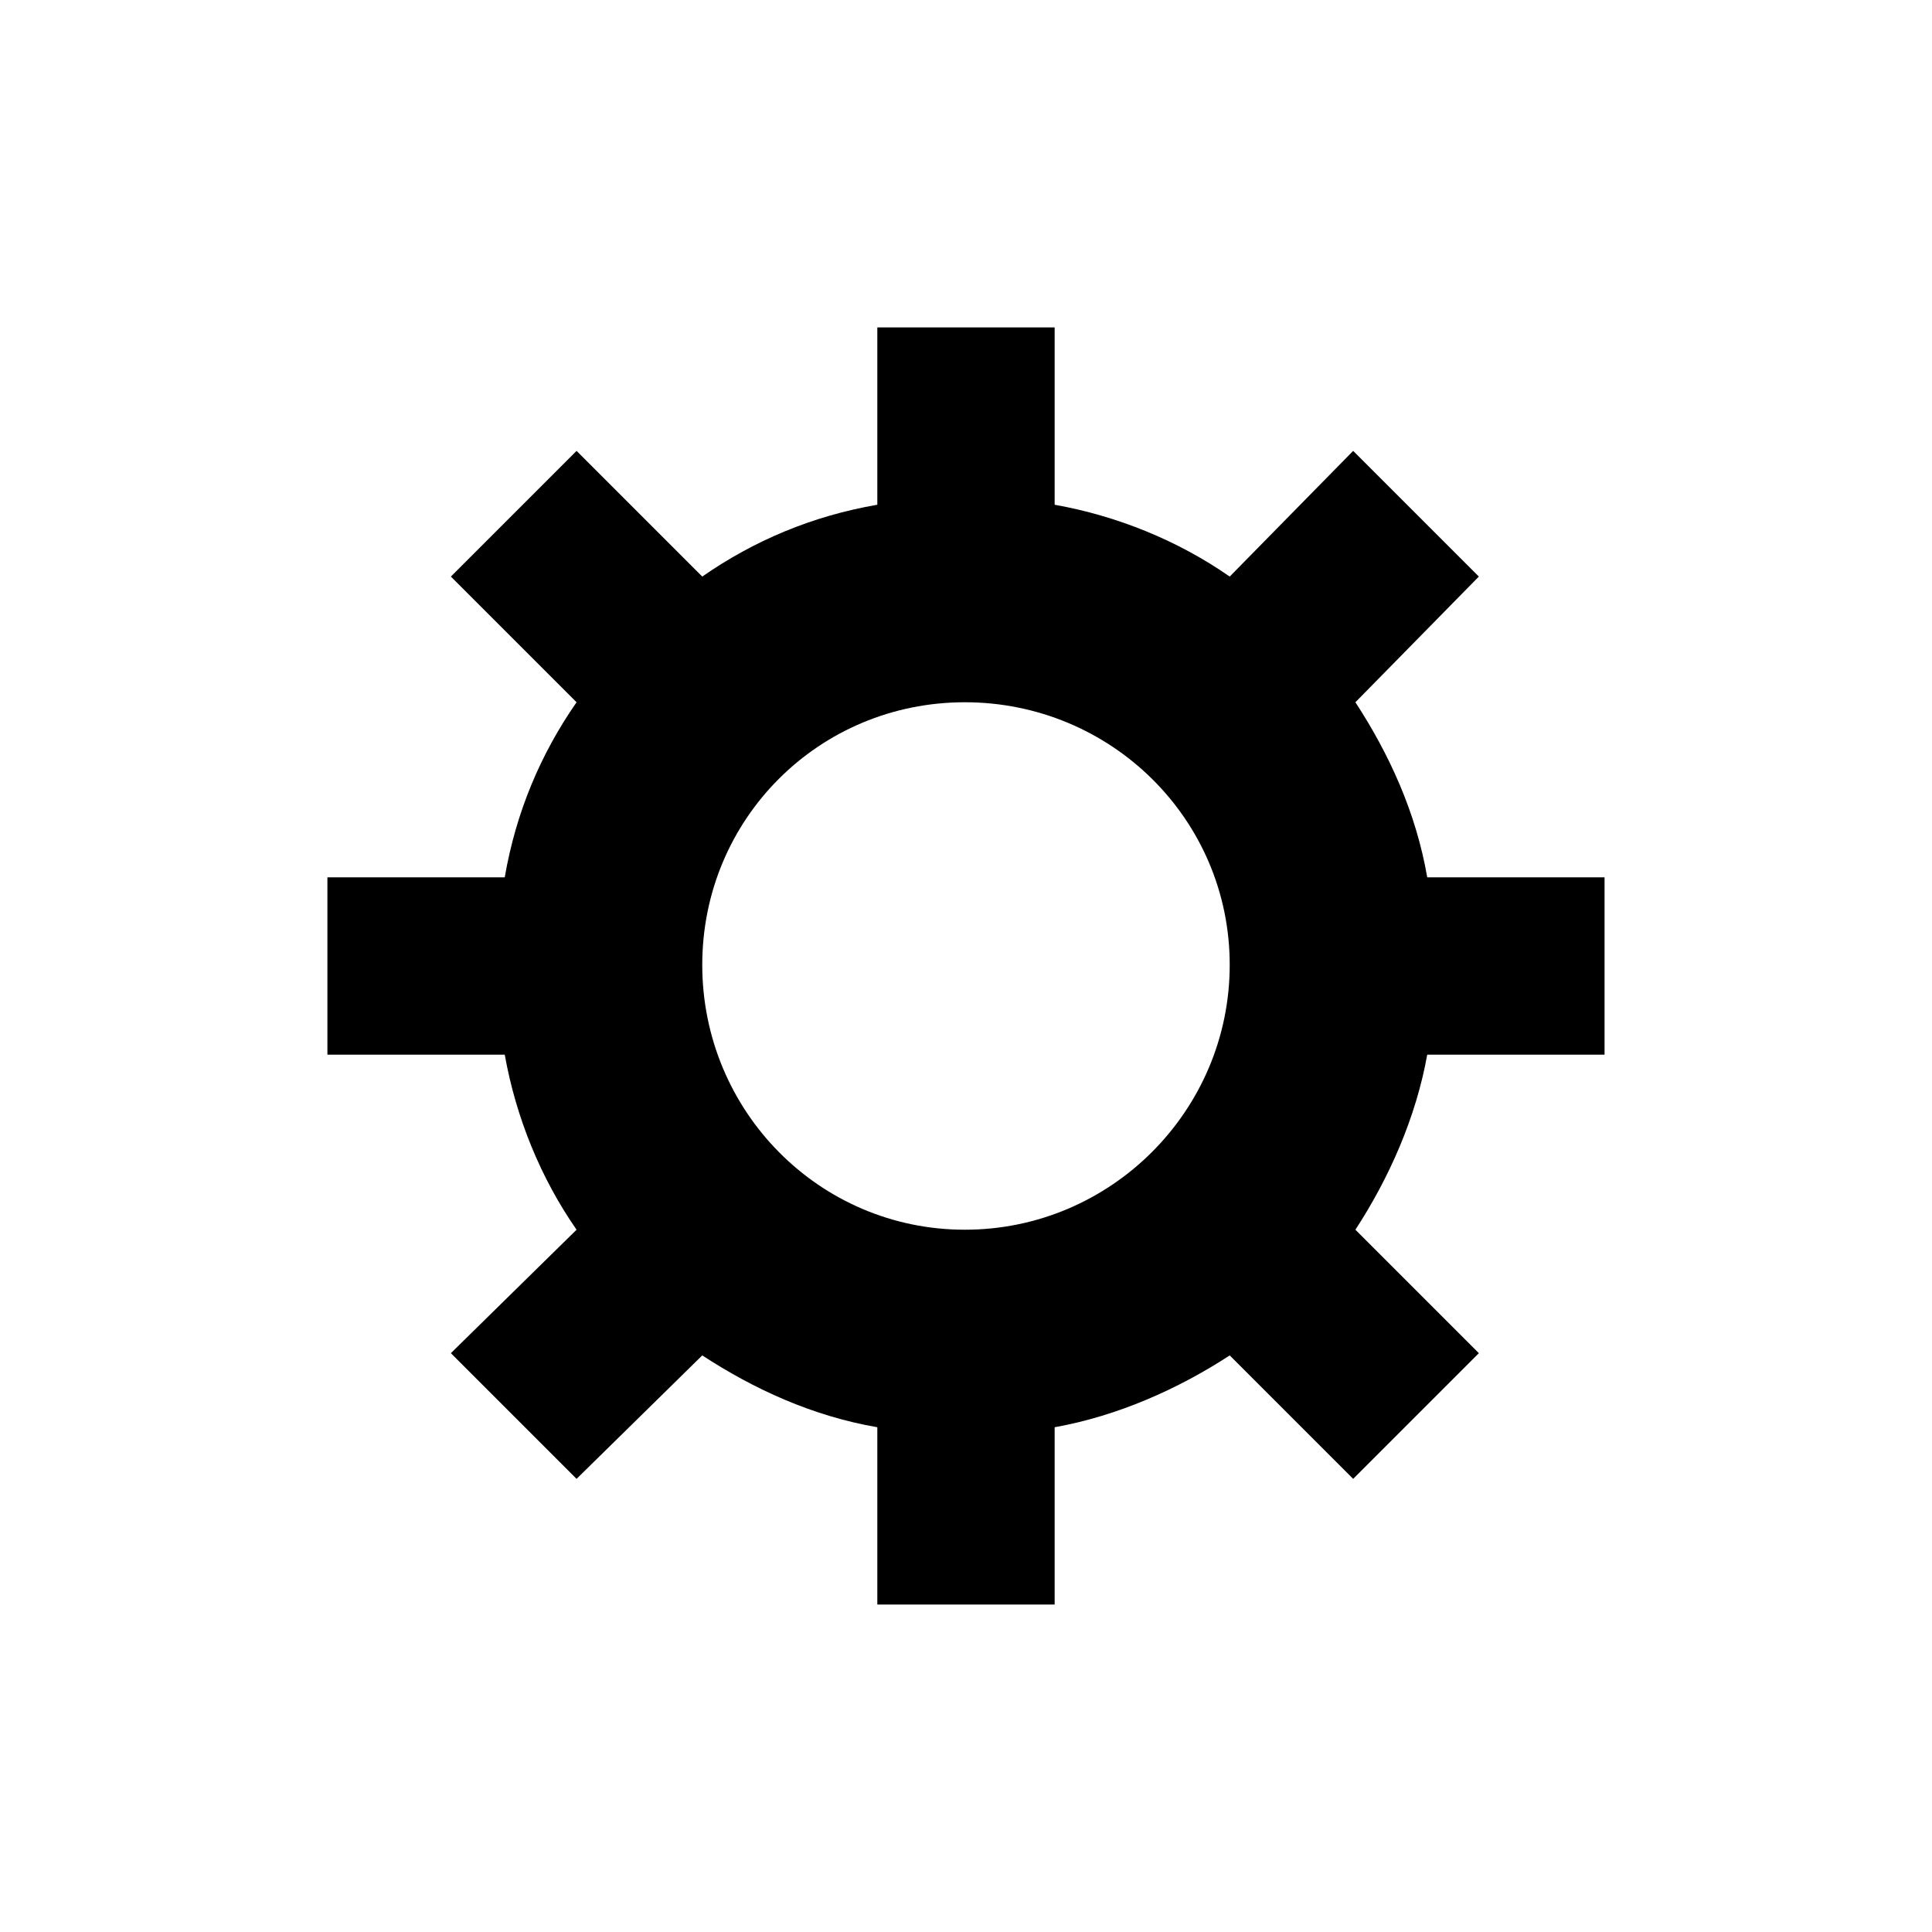
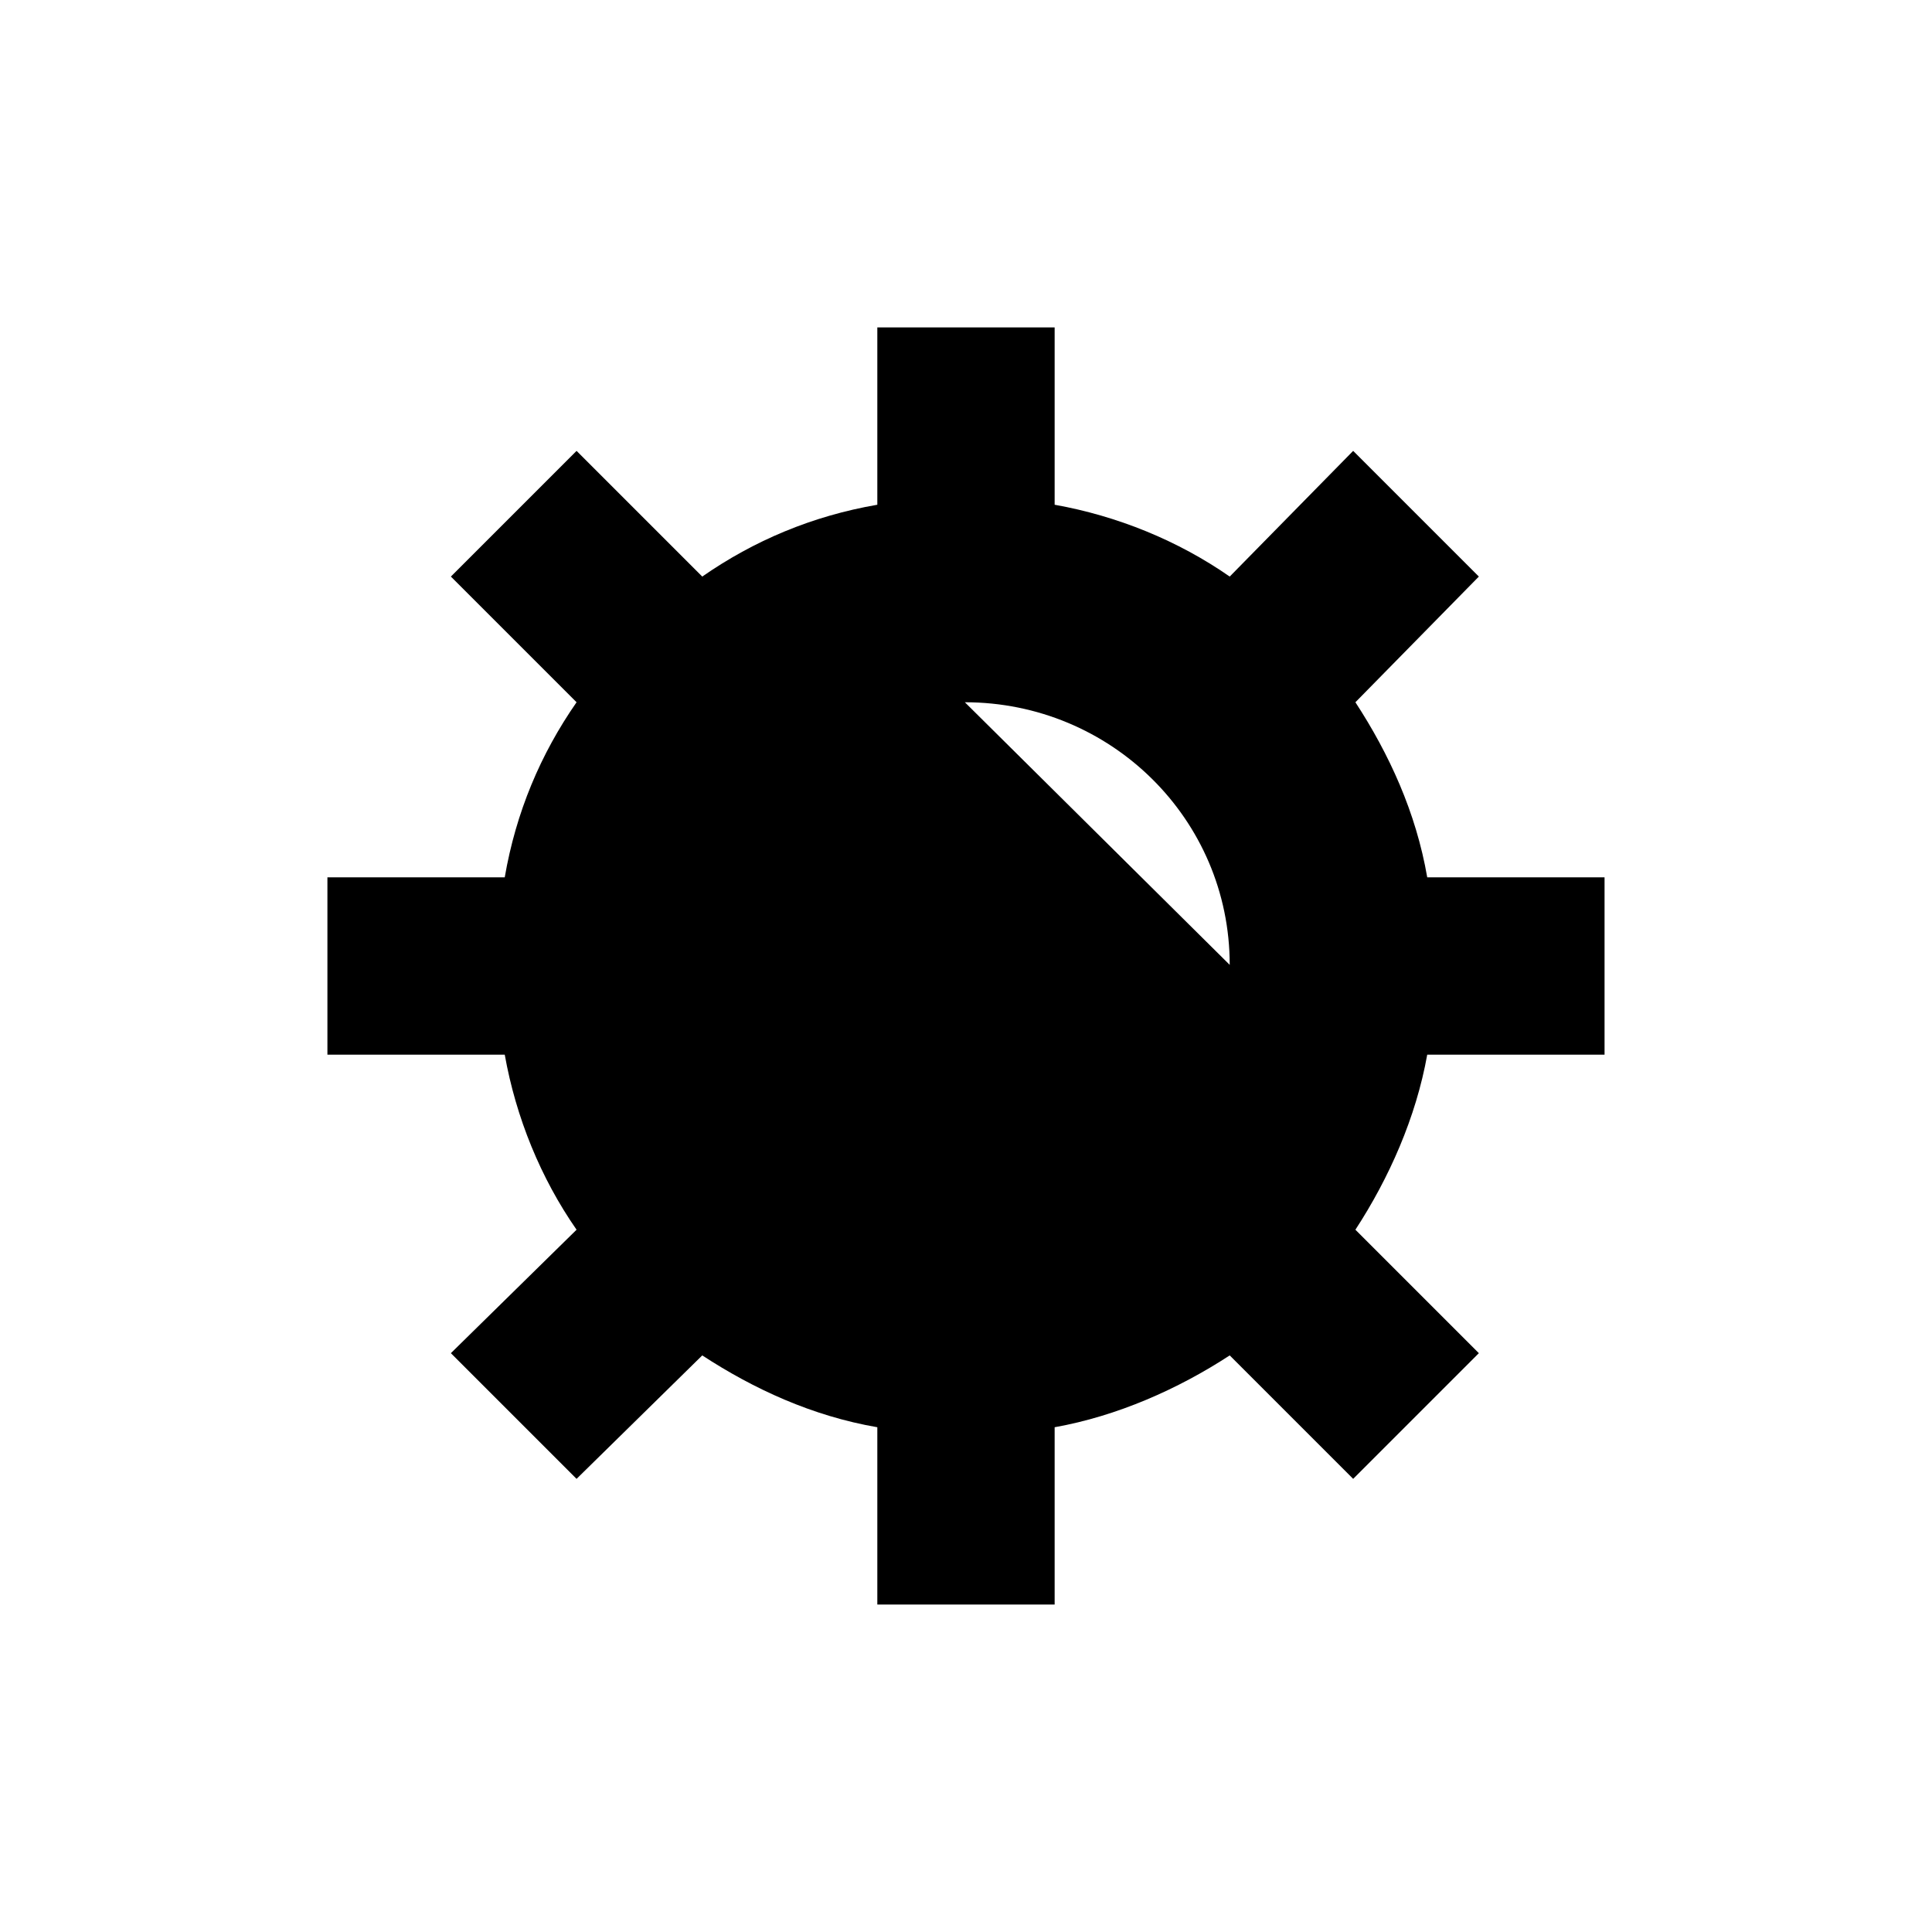
<svg xmlns="http://www.w3.org/2000/svg" fill="#000000" width="800px" height="800px" version="1.1" viewBox="144 144 512 512">
-   <path d="m376.5 230.77h46.992v46.992c16.656 2.973 32.715 9.516 46.395 19.035l32.715-33.309 33.309 33.309-32.715 33.309c8.922 13.68 16.059 29.145 19.035 46.395h46.992v46.992h-46.992c-2.973 16.656-10.113 32.715-19.035 46.395l32.715 32.715-33.309 33.309-32.715-32.715c-13.68 8.922-29.742 16.059-46.395 19.035v46.992h-46.992v-46.992c-17.25-2.973-32.715-10.113-46.395-19.035l-33.309 32.715-33.309-33.309 33.309-32.715c-9.516-13.68-16.059-29.742-19.035-46.395h-46.992v-46.992h46.992c2.973-17.25 9.516-32.715 19.035-46.395l-33.309-33.309 33.309-33.309 33.309 33.309c13.68-9.516 29.145-16.059 46.395-19.035zm23.199 99.336c38.664 0 70.188 30.93 70.188 69.594s-31.523 70.188-70.188 70.188-69.594-31.523-69.594-70.188 30.93-69.594 69.594-69.594z" fill-rule="evenodd" />
+   <path d="m376.5 230.77h46.992v46.992c16.656 2.973 32.715 9.516 46.395 19.035l32.715-33.309 33.309 33.309-32.715 33.309c8.922 13.68 16.059 29.145 19.035 46.395h46.992v46.992h-46.992c-2.973 16.656-10.113 32.715-19.035 46.395l32.715 32.715-33.309 33.309-32.715-32.715c-13.68 8.922-29.742 16.059-46.395 19.035v46.992h-46.992v-46.992c-17.25-2.973-32.715-10.113-46.395-19.035l-33.309 32.715-33.309-33.309 33.309-32.715c-9.516-13.68-16.059-29.742-19.035-46.395h-46.992v-46.992h46.992c2.973-17.25 9.516-32.715 19.035-46.395l-33.309-33.309 33.309-33.309 33.309 33.309c13.68-9.516 29.145-16.059 46.395-19.035zm23.199 99.336c38.664 0 70.188 30.93 70.188 69.594z" fill-rule="evenodd" />
</svg>